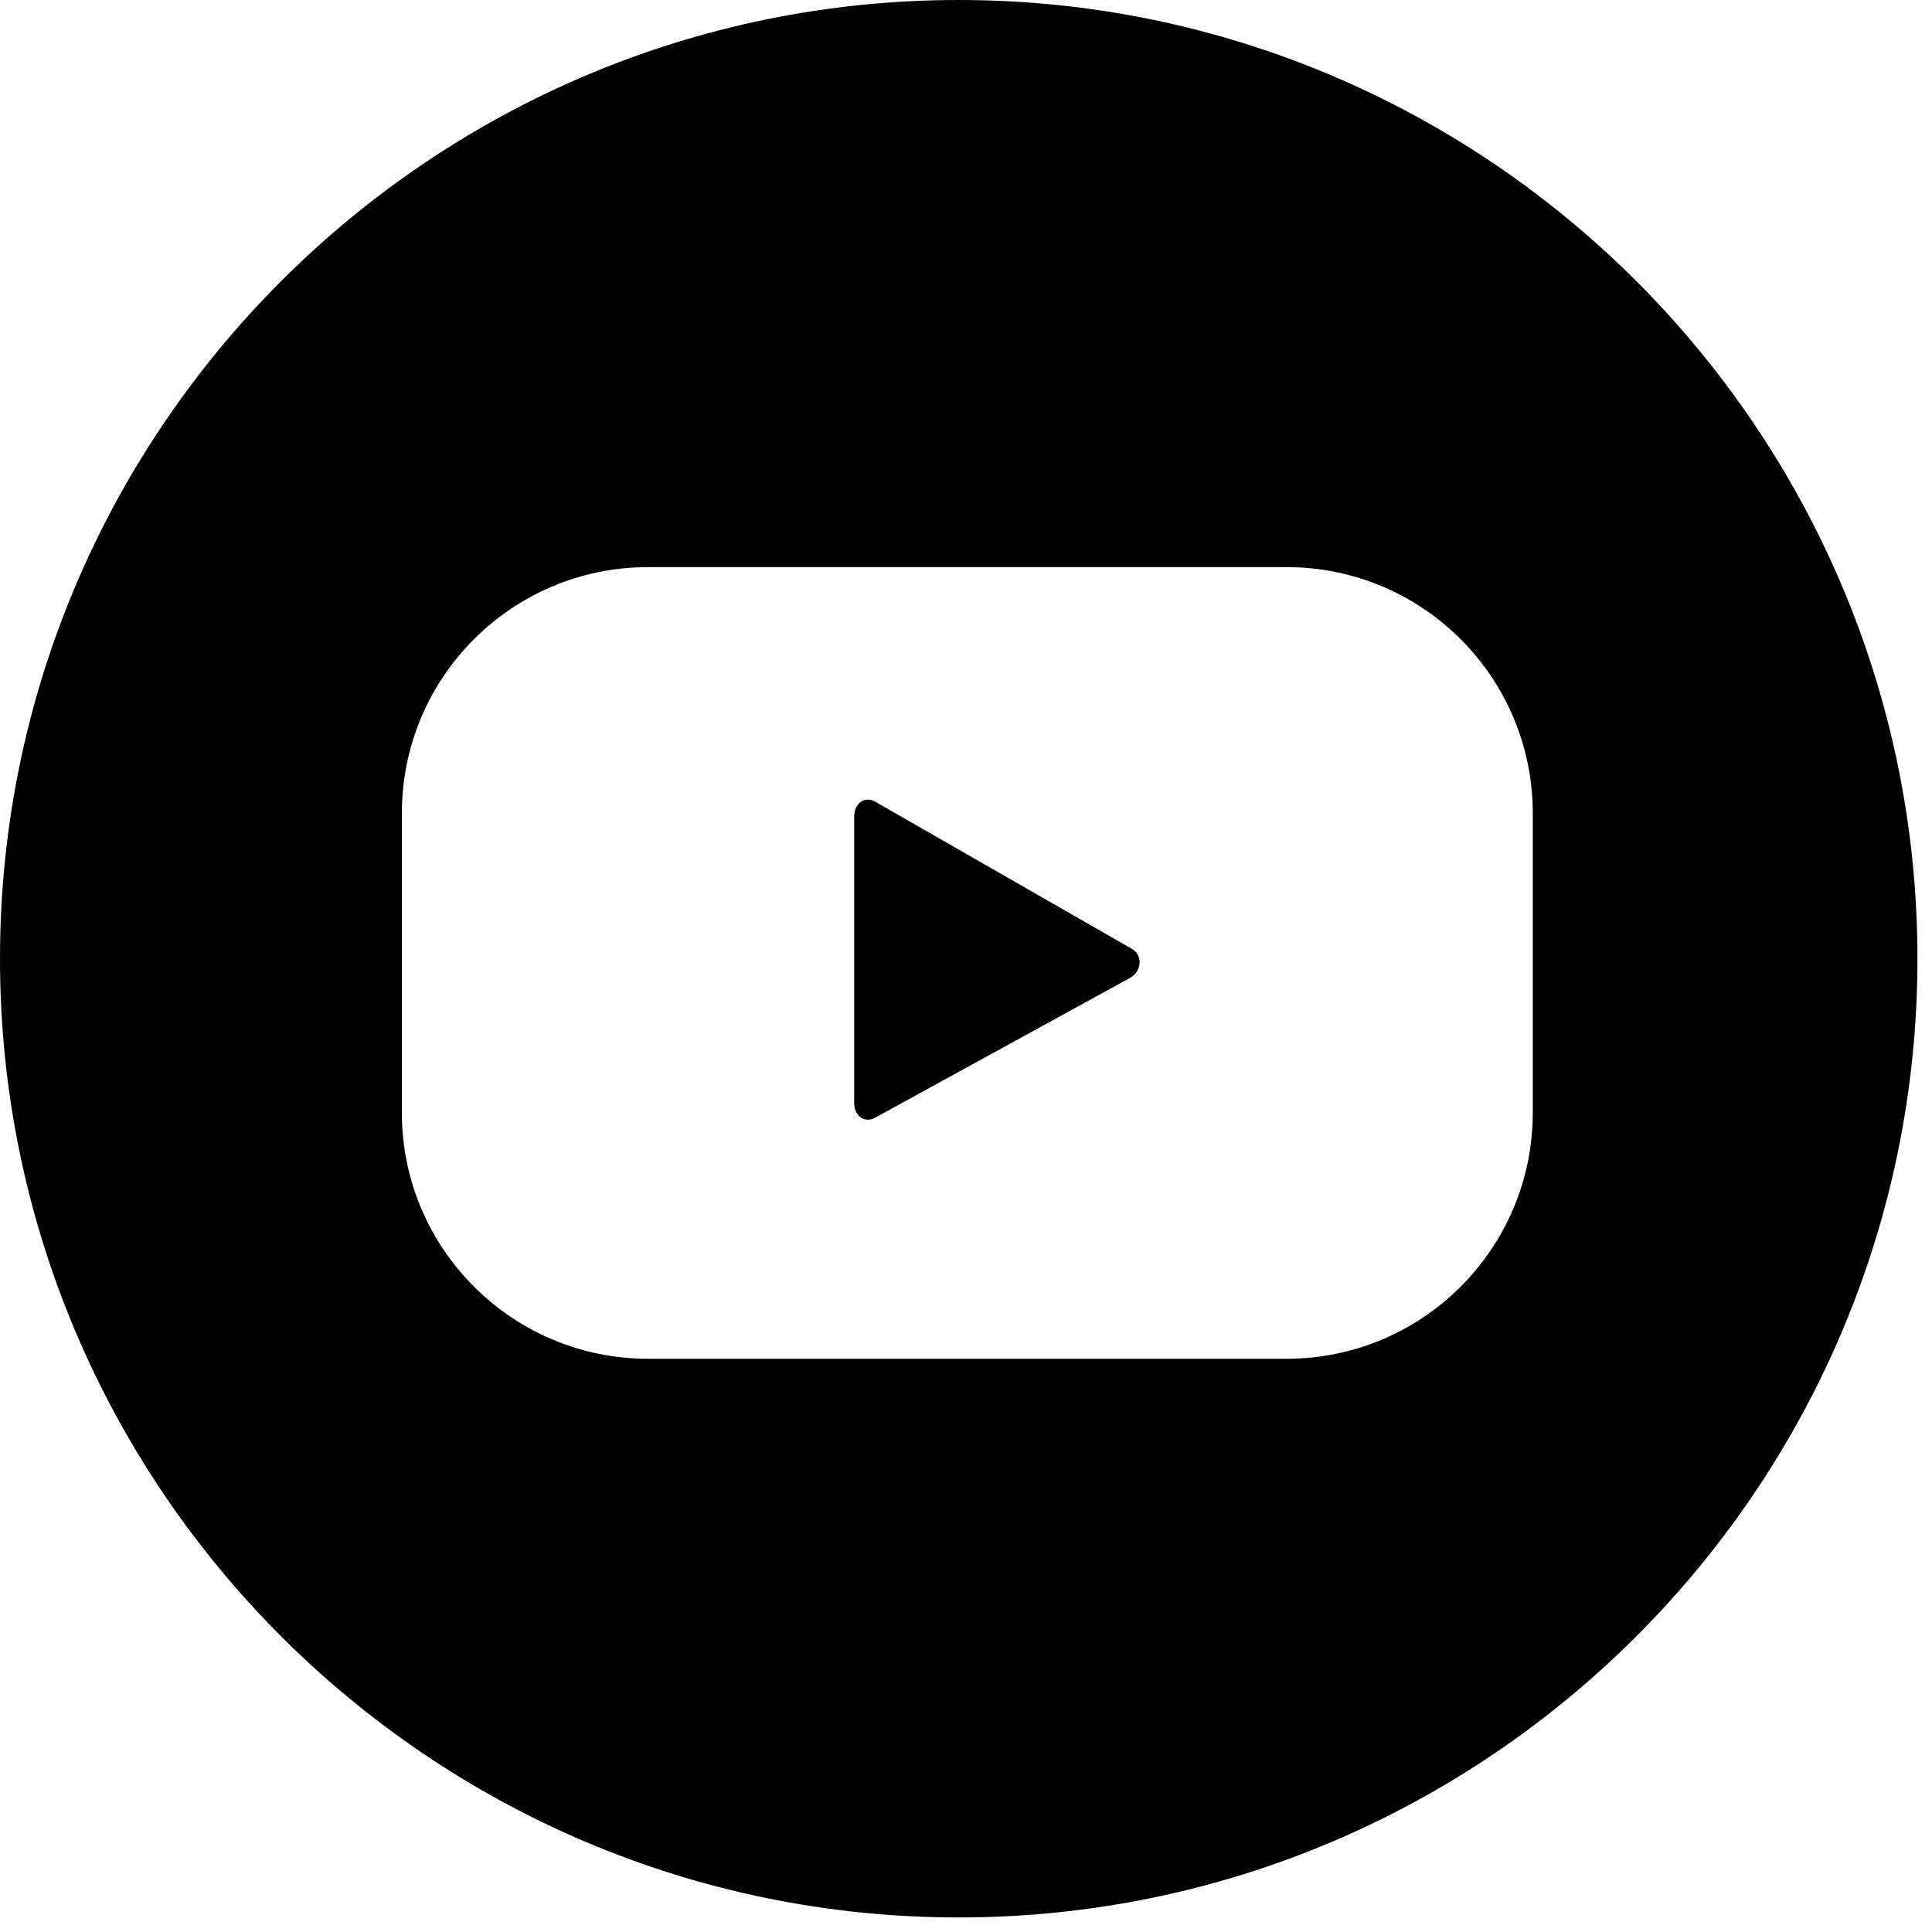
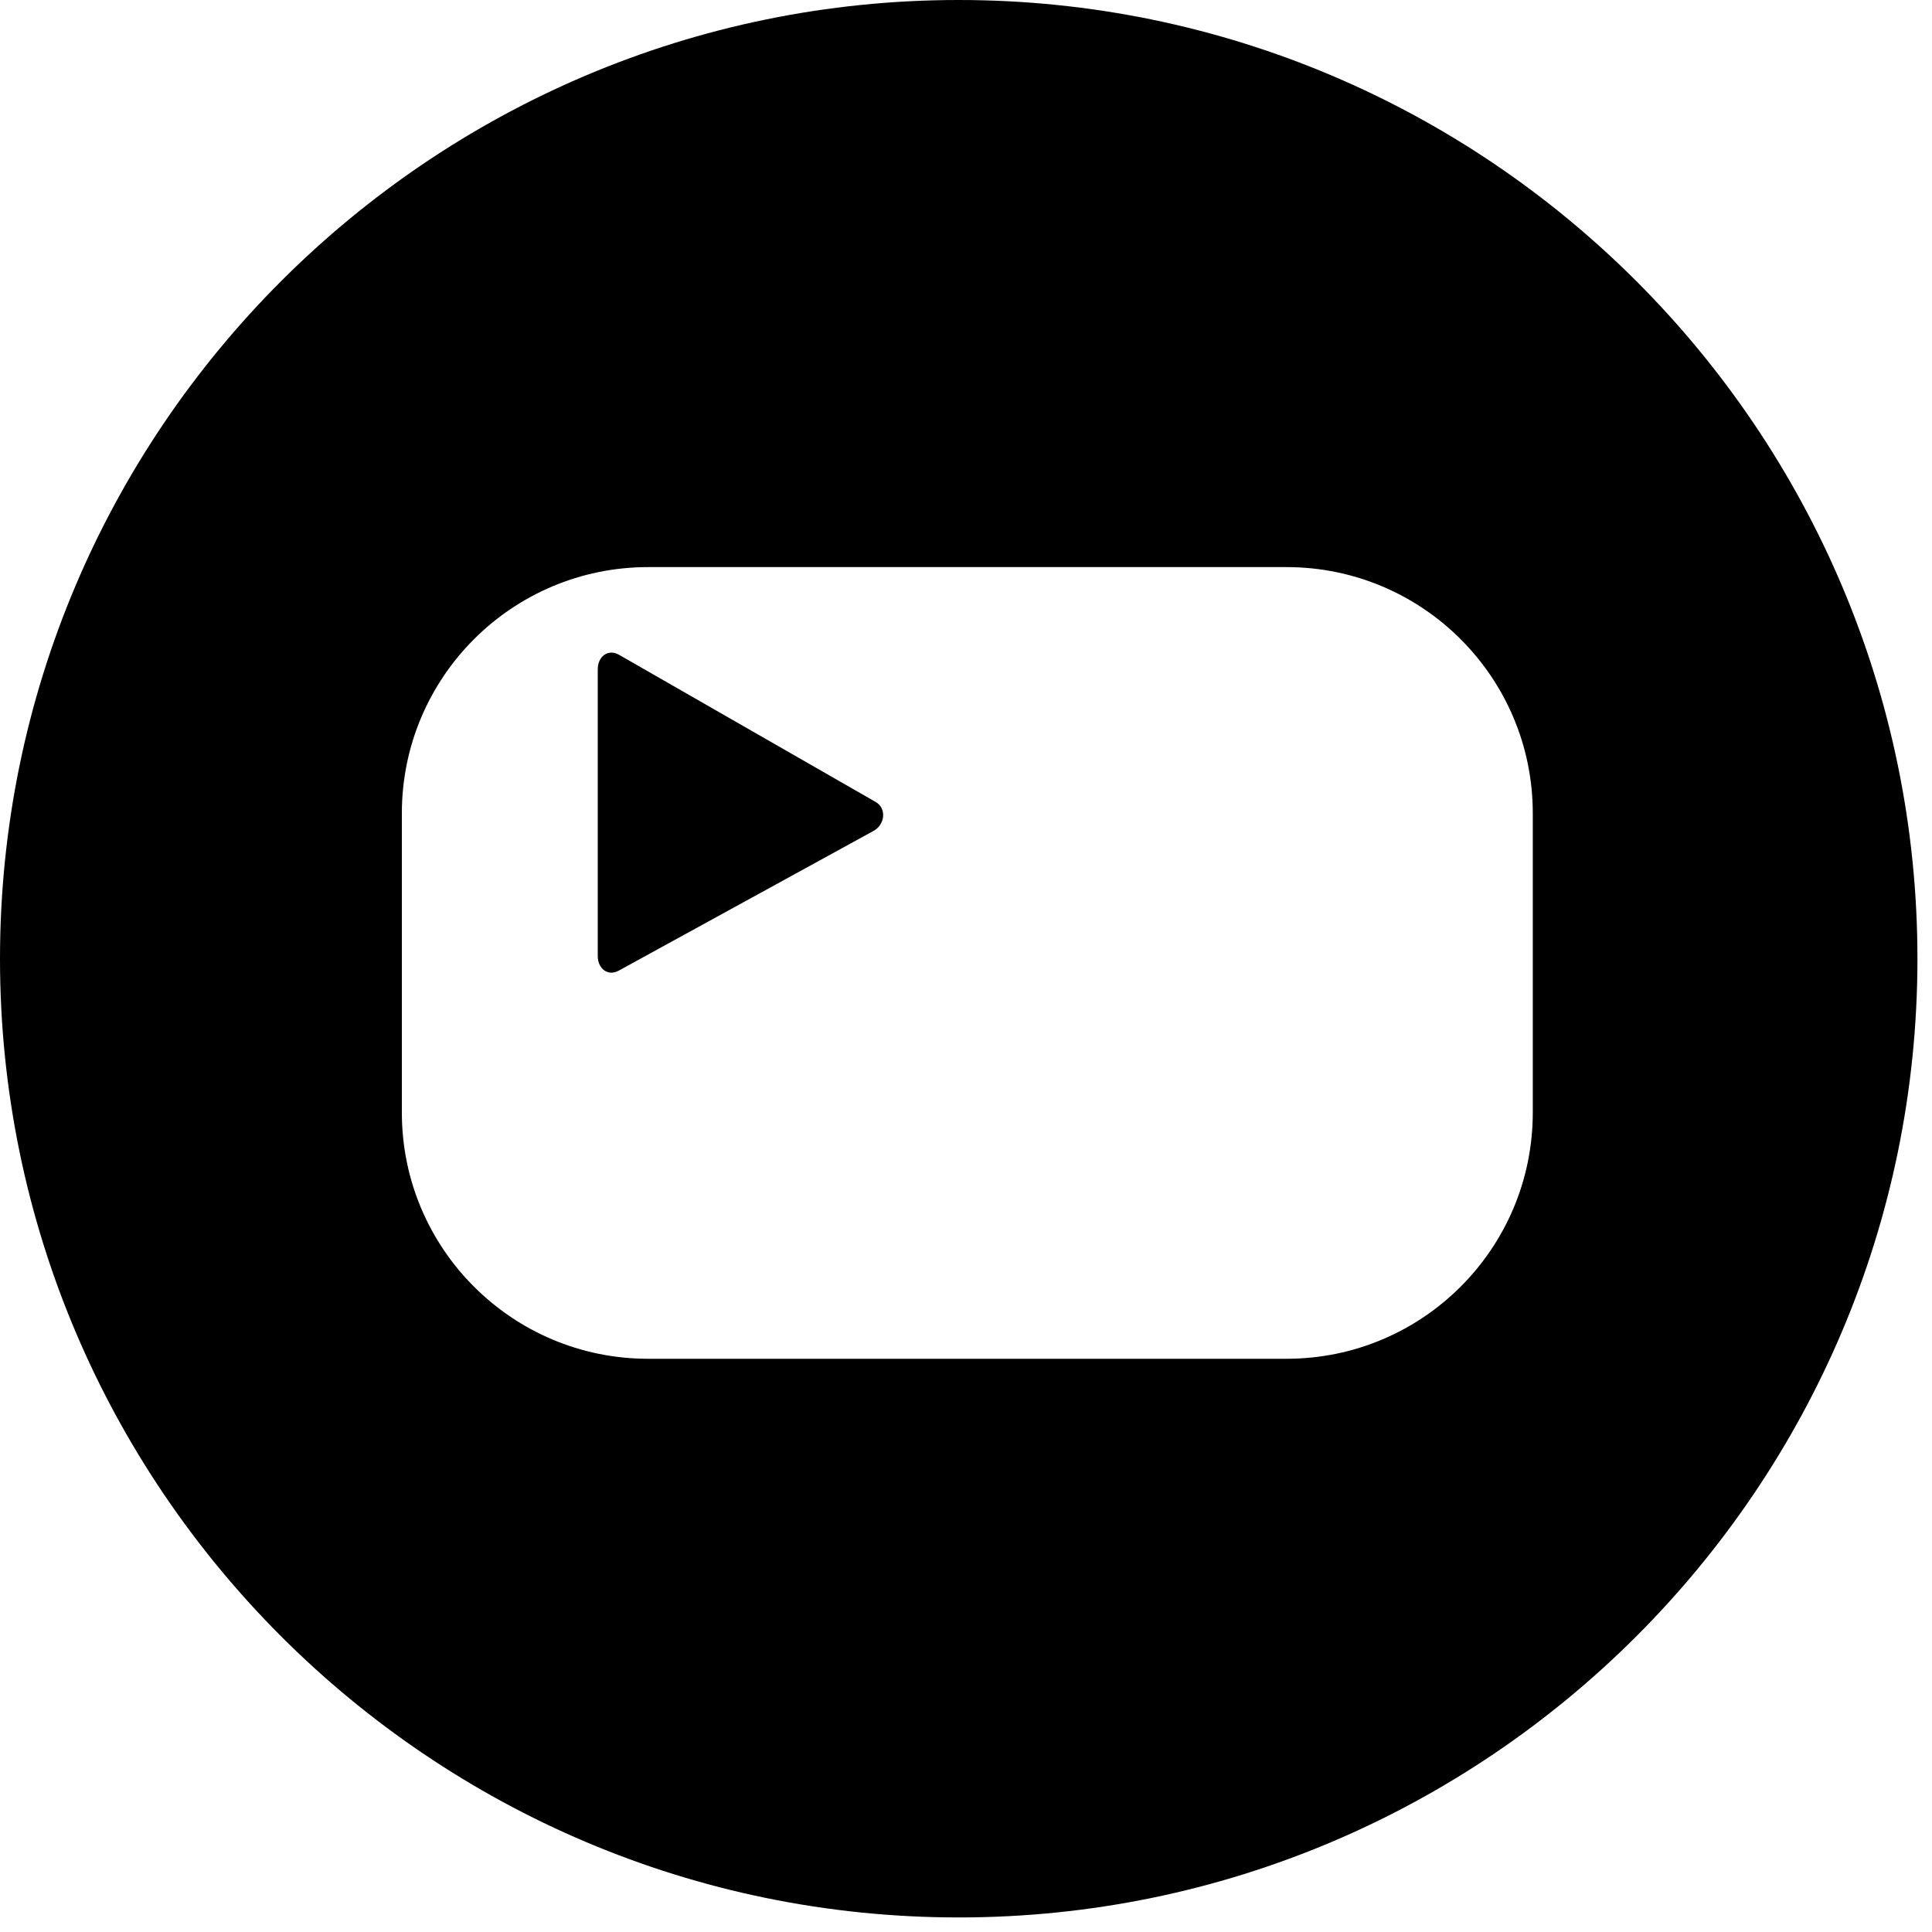
<svg xmlns="http://www.w3.org/2000/svg" width="30" height="30">
-   <path d="M14.887 0c8.209 0 14.887 6.678 14.887 14.887s-6.678 14.887-14.887 14.887S0 23.096 0 14.887 6.679 0 14.887 0zm5.091 8.806h-9.915c-2.111 0-3.823 1.712-3.823 3.823v4.647c0 2.111 1.712 3.823 3.823 3.823h9.915c2.111 0 3.823-1.712 3.823-3.823v-4.647c0-2.111-1.712-3.823-3.823-3.823zm-6.382 3.646l3.982 2.283c.176.1.146.355-.033.451l-3.955 2.169c-.171.093-.326-.032-.326-.227v-4.453c0-.197.159-.322.331-.224z" fill-rule="evenodd" />
+   <path d="M14.887 0c8.209 0 14.887 6.678 14.887 14.887s-6.678 14.887-14.887 14.887S0 23.096 0 14.887 6.679 0 14.887 0zm5.091 8.806h-9.915c-2.111 0-3.823 1.712-3.823 3.823v4.647c0 2.111 1.712 3.823 3.823 3.823h9.915c2.111 0 3.823-1.712 3.823-3.823v-4.647c0-2.111-1.712-3.823-3.823-3.823zm-6.382 3.646c.176.1.146.355-.033.451l-3.955 2.169c-.171.093-.326-.032-.326-.227v-4.453c0-.197.159-.322.331-.224z" fill-rule="evenodd" />
</svg>